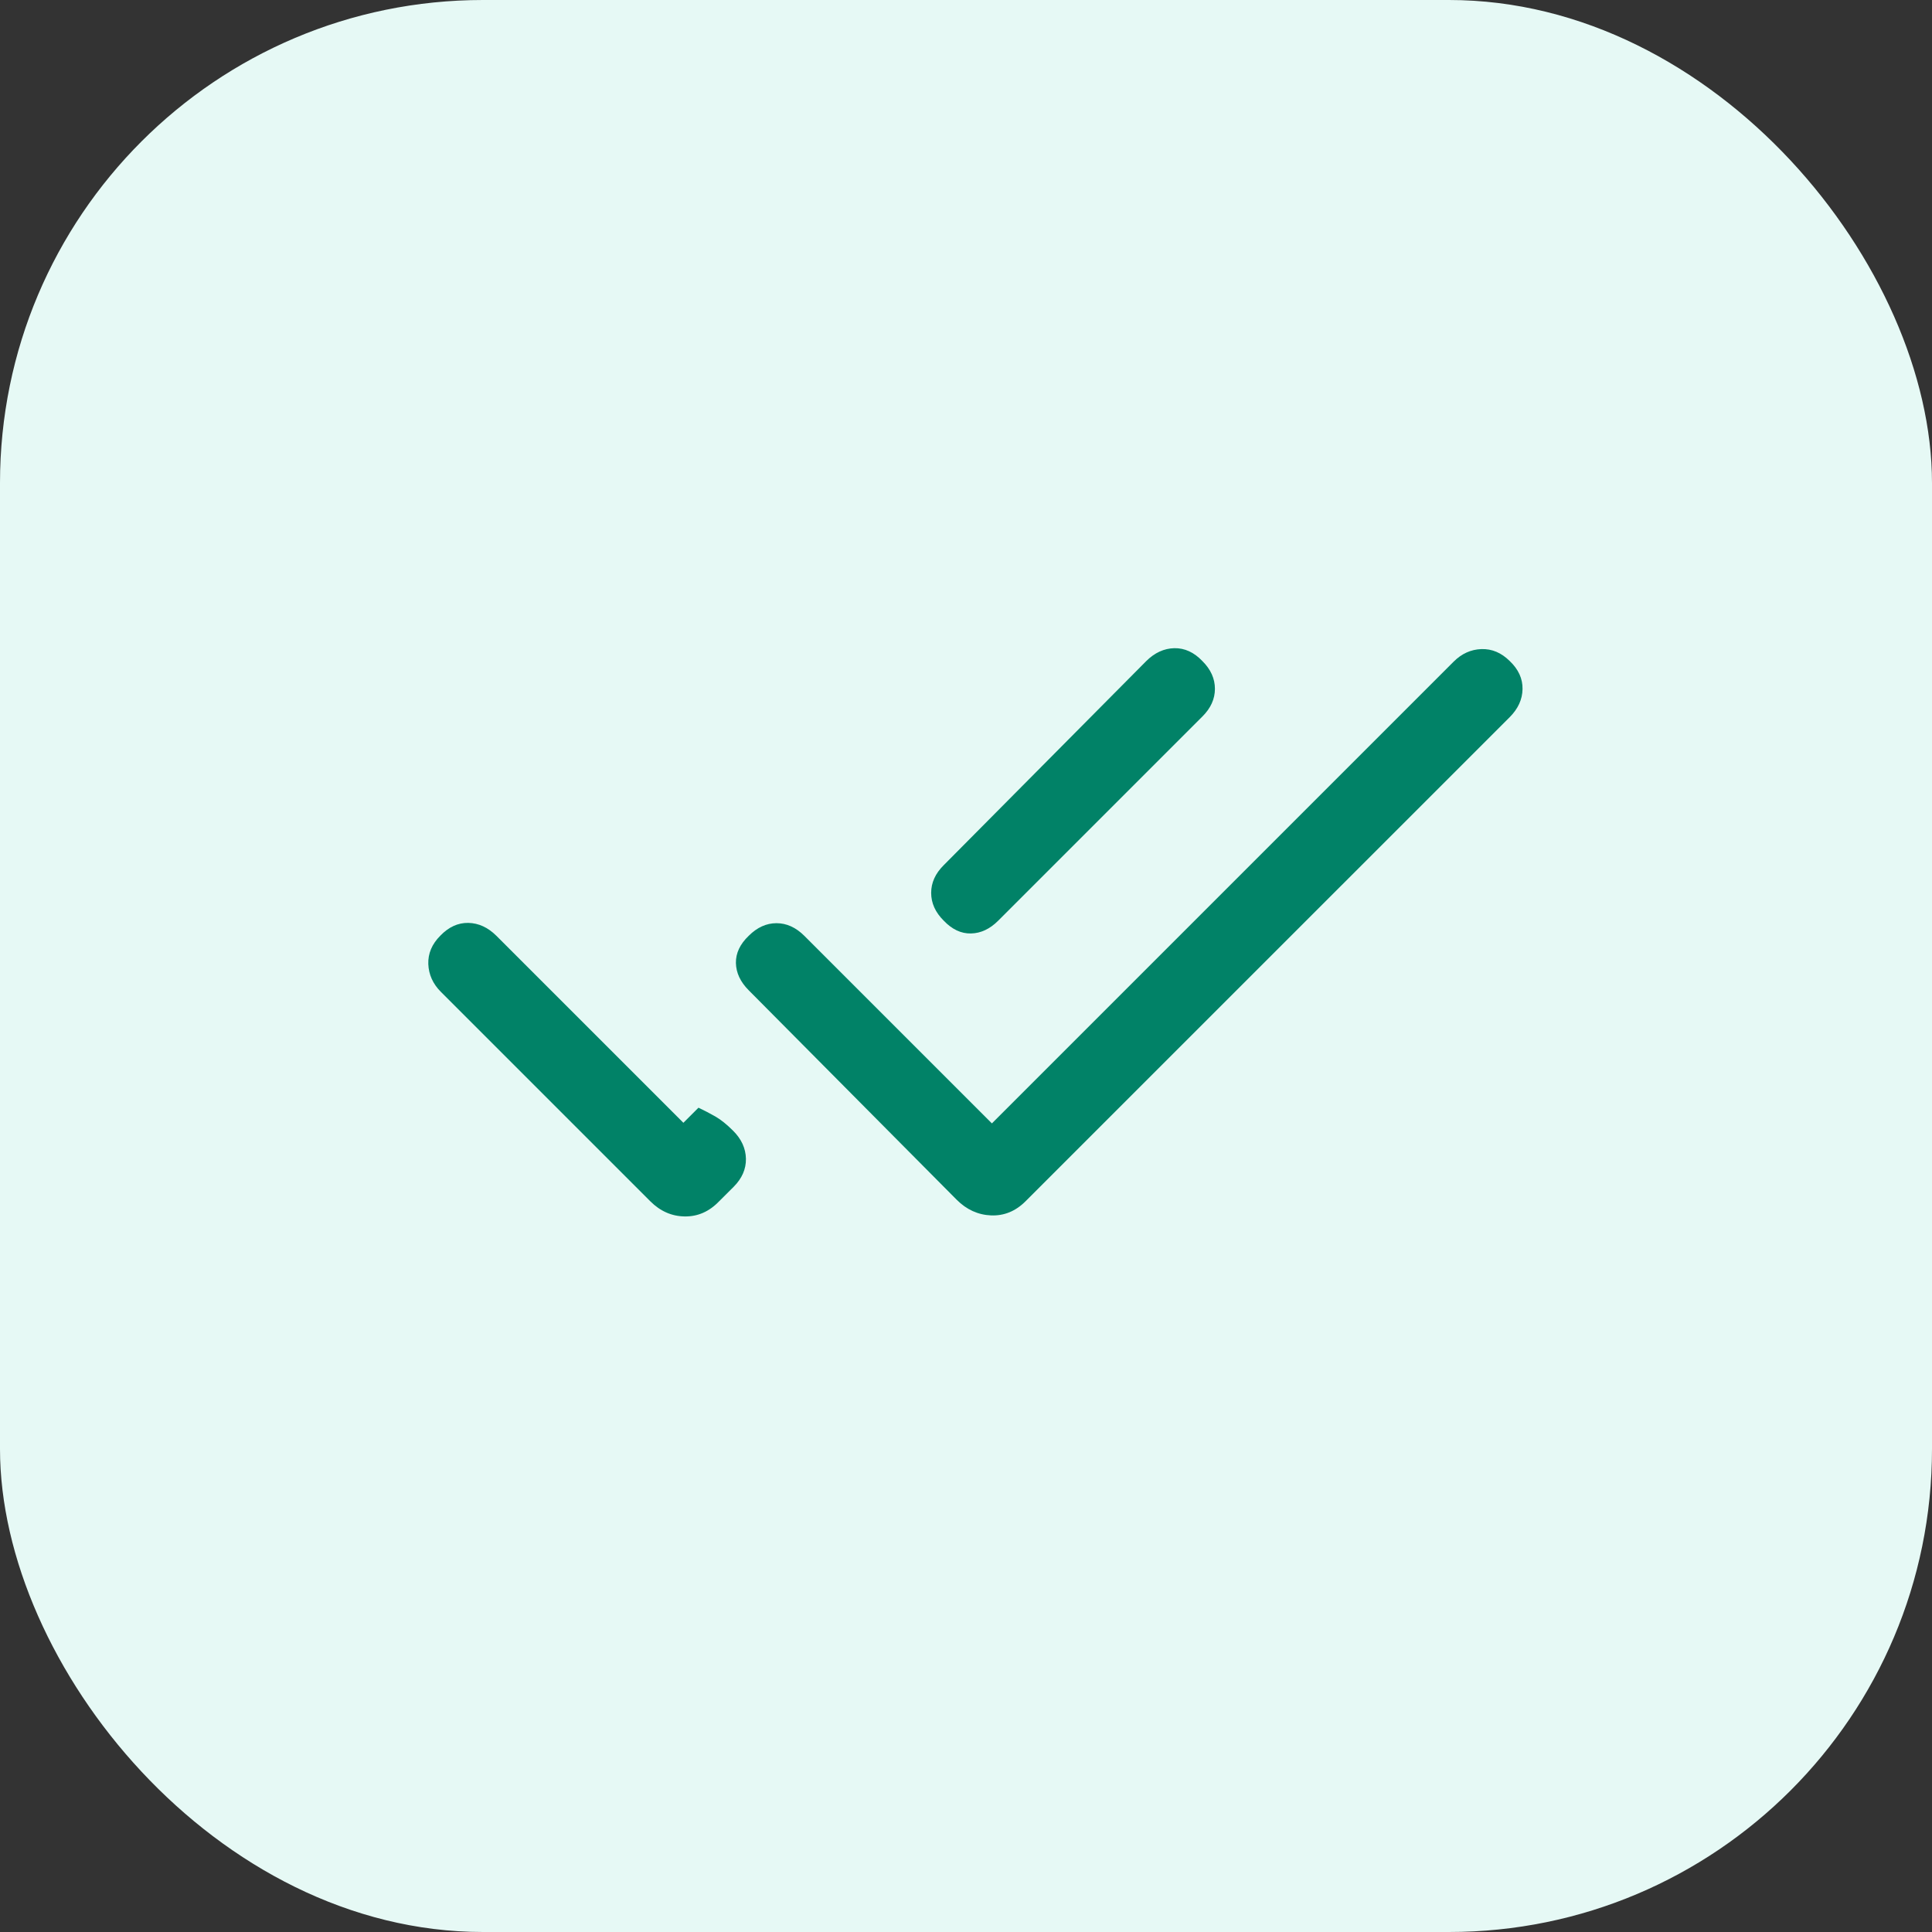
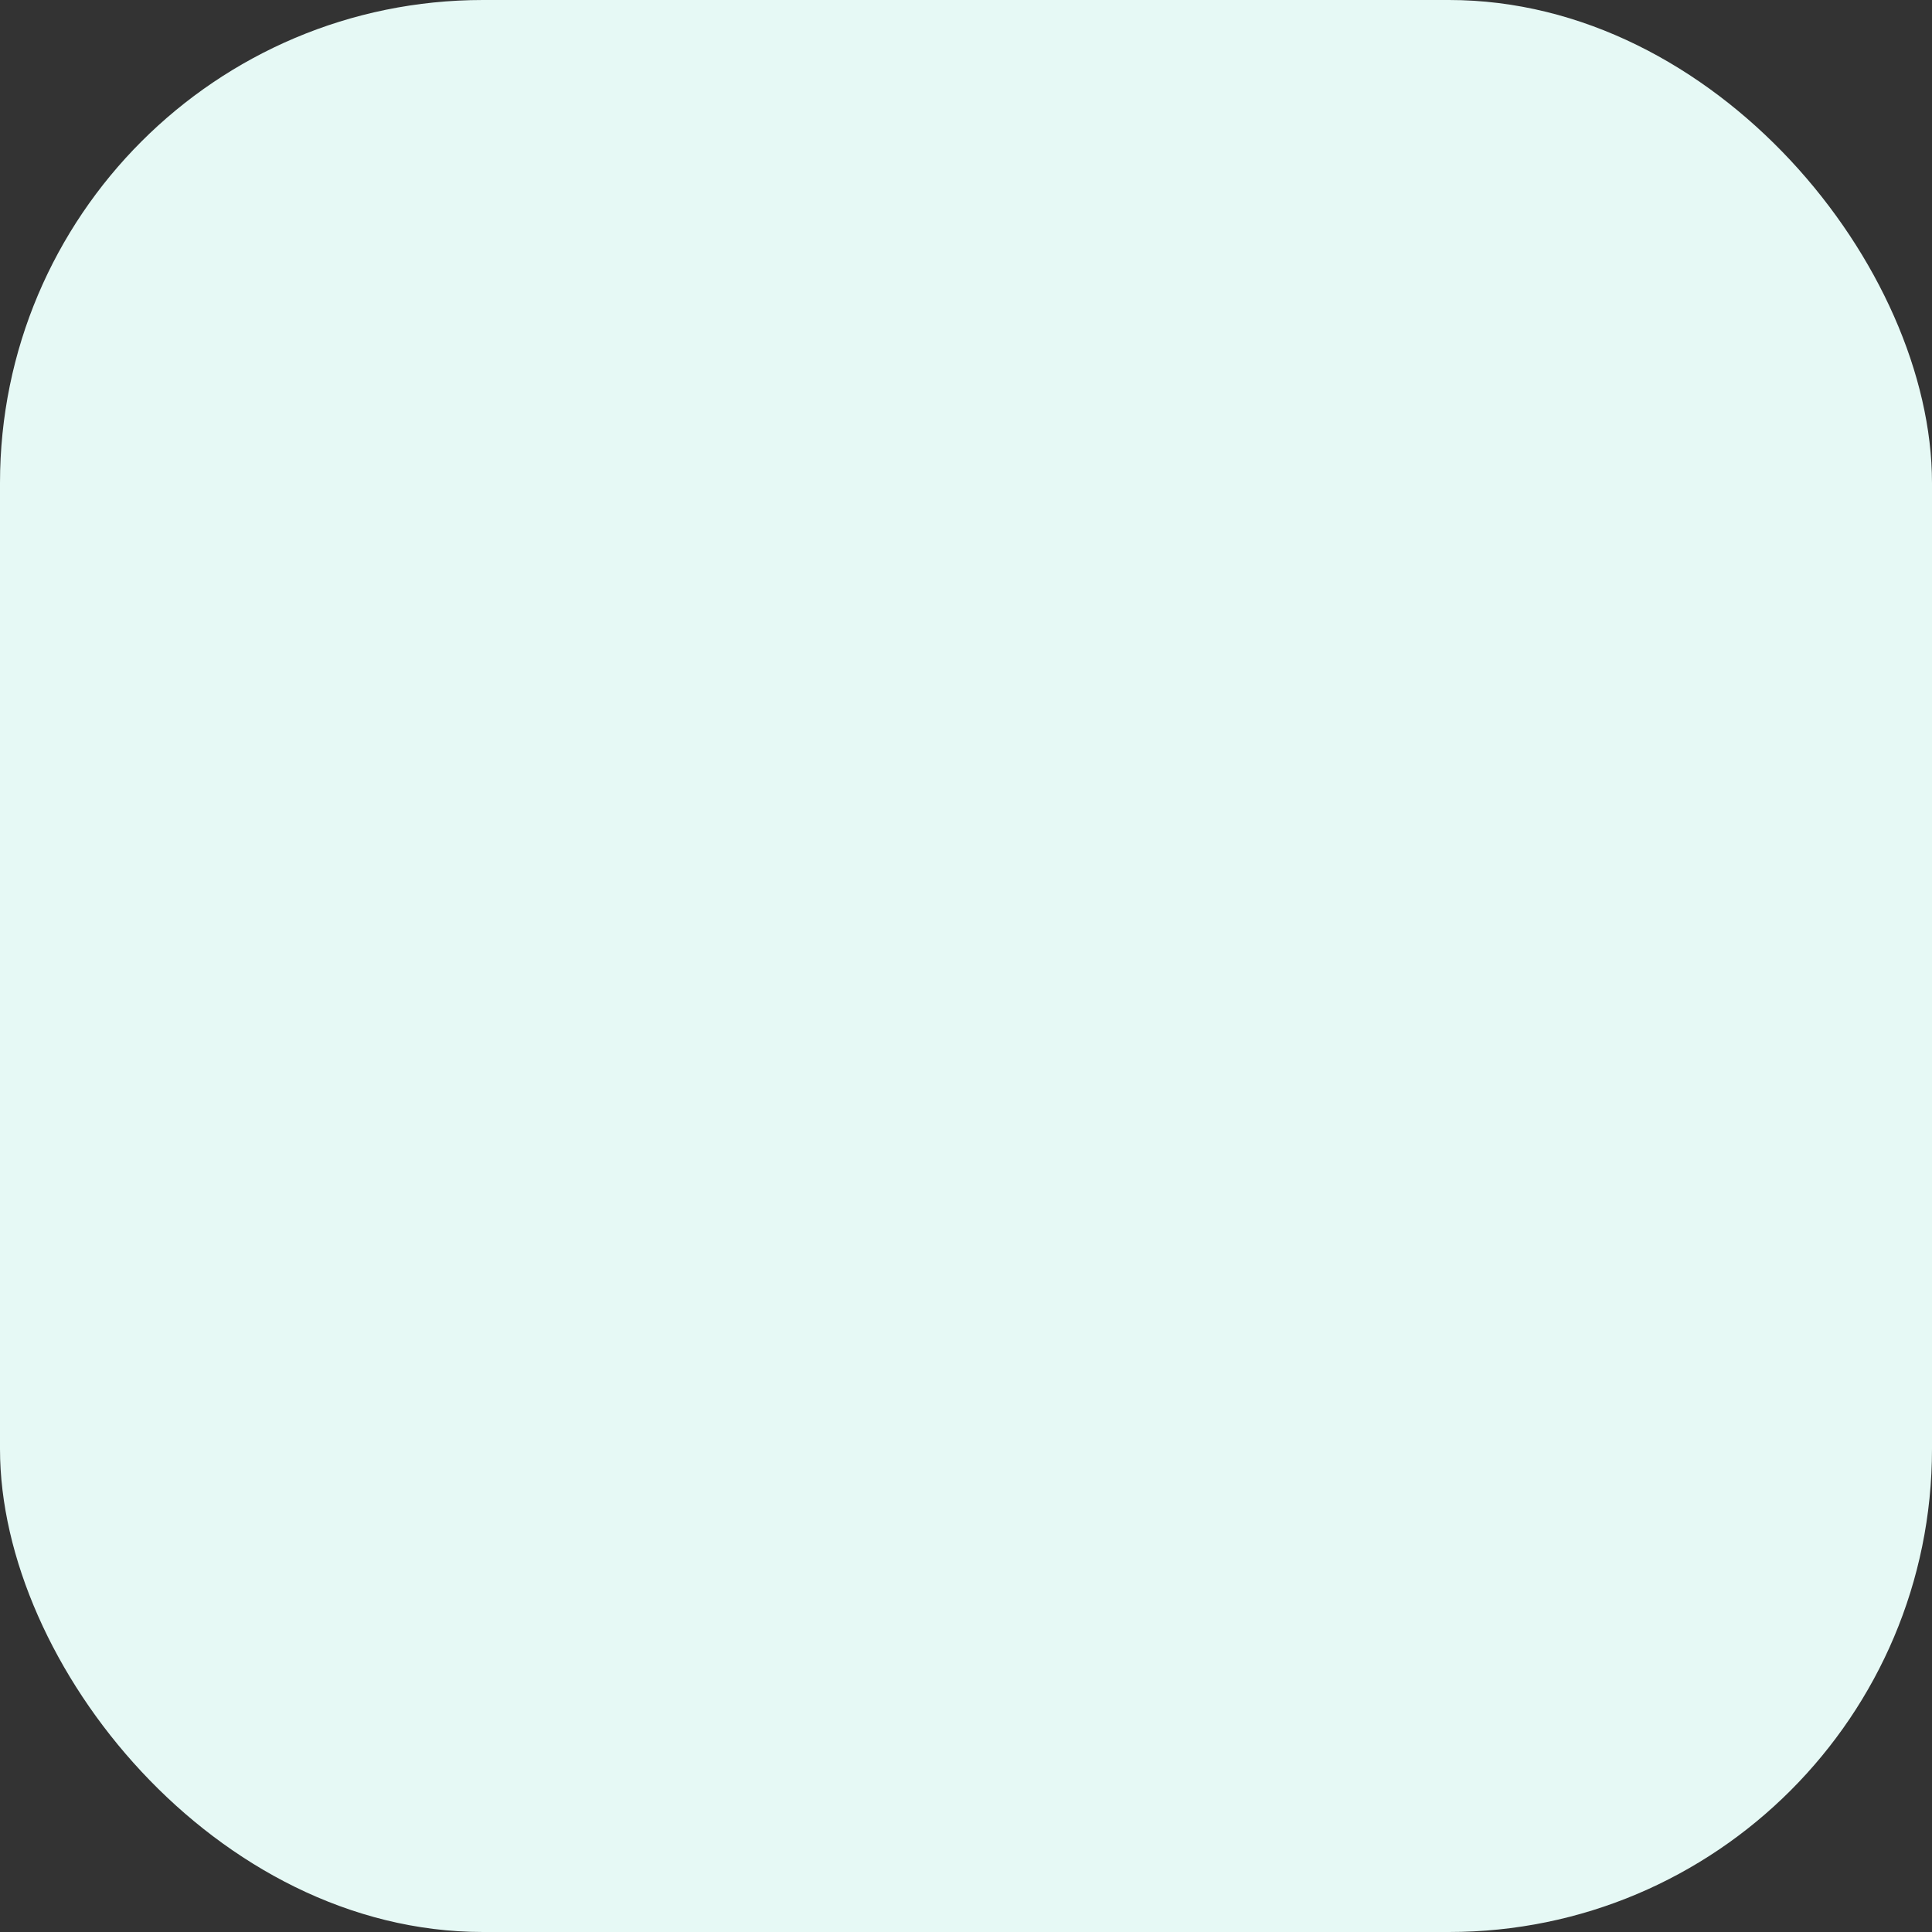
<svg xmlns="http://www.w3.org/2000/svg" width="32" height="32" viewBox="0 0 32 32" fill="none">
  <rect x="0" y="0" width="32" height="32" fill="#333333" stroke="none" />
  <rect width="32" height="32" rx="8" fill="#E6F9F5" />
  <mask id="mask0_337_2724" style="mask-type:alpha" maskUnits="userSpaceOnUse" x="4" y="4" width="24" height="24">
-     <rect x="4" y="4" width="24" height="24" fill="#D9D9D9" />
-   </mask>
+     </mask>
  <g mask="url(#mask0_337_2724)">
    <path d="M7.302 16.428C7.17 16.296 7.101 16.142 7.094 15.968C7.088 15.794 7.154 15.637 7.292 15.499C7.431 15.354 7.586 15.283 7.757 15.286C7.928 15.29 8.082 15.361 8.221 15.499L11.319 18.597L11.569 18.347C11.666 18.393 11.76 18.442 11.851 18.494C11.941 18.546 12.038 18.624 12.142 18.728C12.281 18.866 12.351 19.021 12.355 19.192C12.358 19.363 12.29 19.518 12.152 19.657L11.911 19.897C11.747 20.068 11.557 20.151 11.341 20.148C11.125 20.145 10.935 20.061 10.771 19.897L7.302 16.428ZM16.429 18.607L24.077 10.959C24.209 10.827 24.362 10.757 24.536 10.751C24.711 10.745 24.867 10.811 25.006 10.949C25.151 11.087 25.221 11.242 25.218 11.413C25.215 11.585 25.144 11.739 25.006 11.878L16.986 19.897C16.822 20.061 16.632 20.139 16.416 20.131C16.2 20.122 16.01 20.036 15.846 19.872L12.402 16.403C12.263 16.264 12.193 16.114 12.189 15.951C12.186 15.788 12.257 15.637 12.402 15.499C12.54 15.361 12.693 15.291 12.861 15.291C13.029 15.291 13.182 15.361 13.321 15.499L16.429 18.607ZM19.915 11.868L16.534 15.249C16.396 15.387 16.245 15.458 16.082 15.461C15.92 15.465 15.769 15.394 15.631 15.249C15.492 15.111 15.423 14.957 15.423 14.789C15.423 14.621 15.492 14.468 15.631 14.33L18.986 10.949C19.125 10.811 19.28 10.74 19.451 10.736C19.622 10.733 19.777 10.804 19.915 10.949C20.054 11.087 20.123 11.241 20.123 11.409C20.123 11.576 20.054 11.73 19.915 11.868Z" fill="#018267" />
  </g>
</svg>